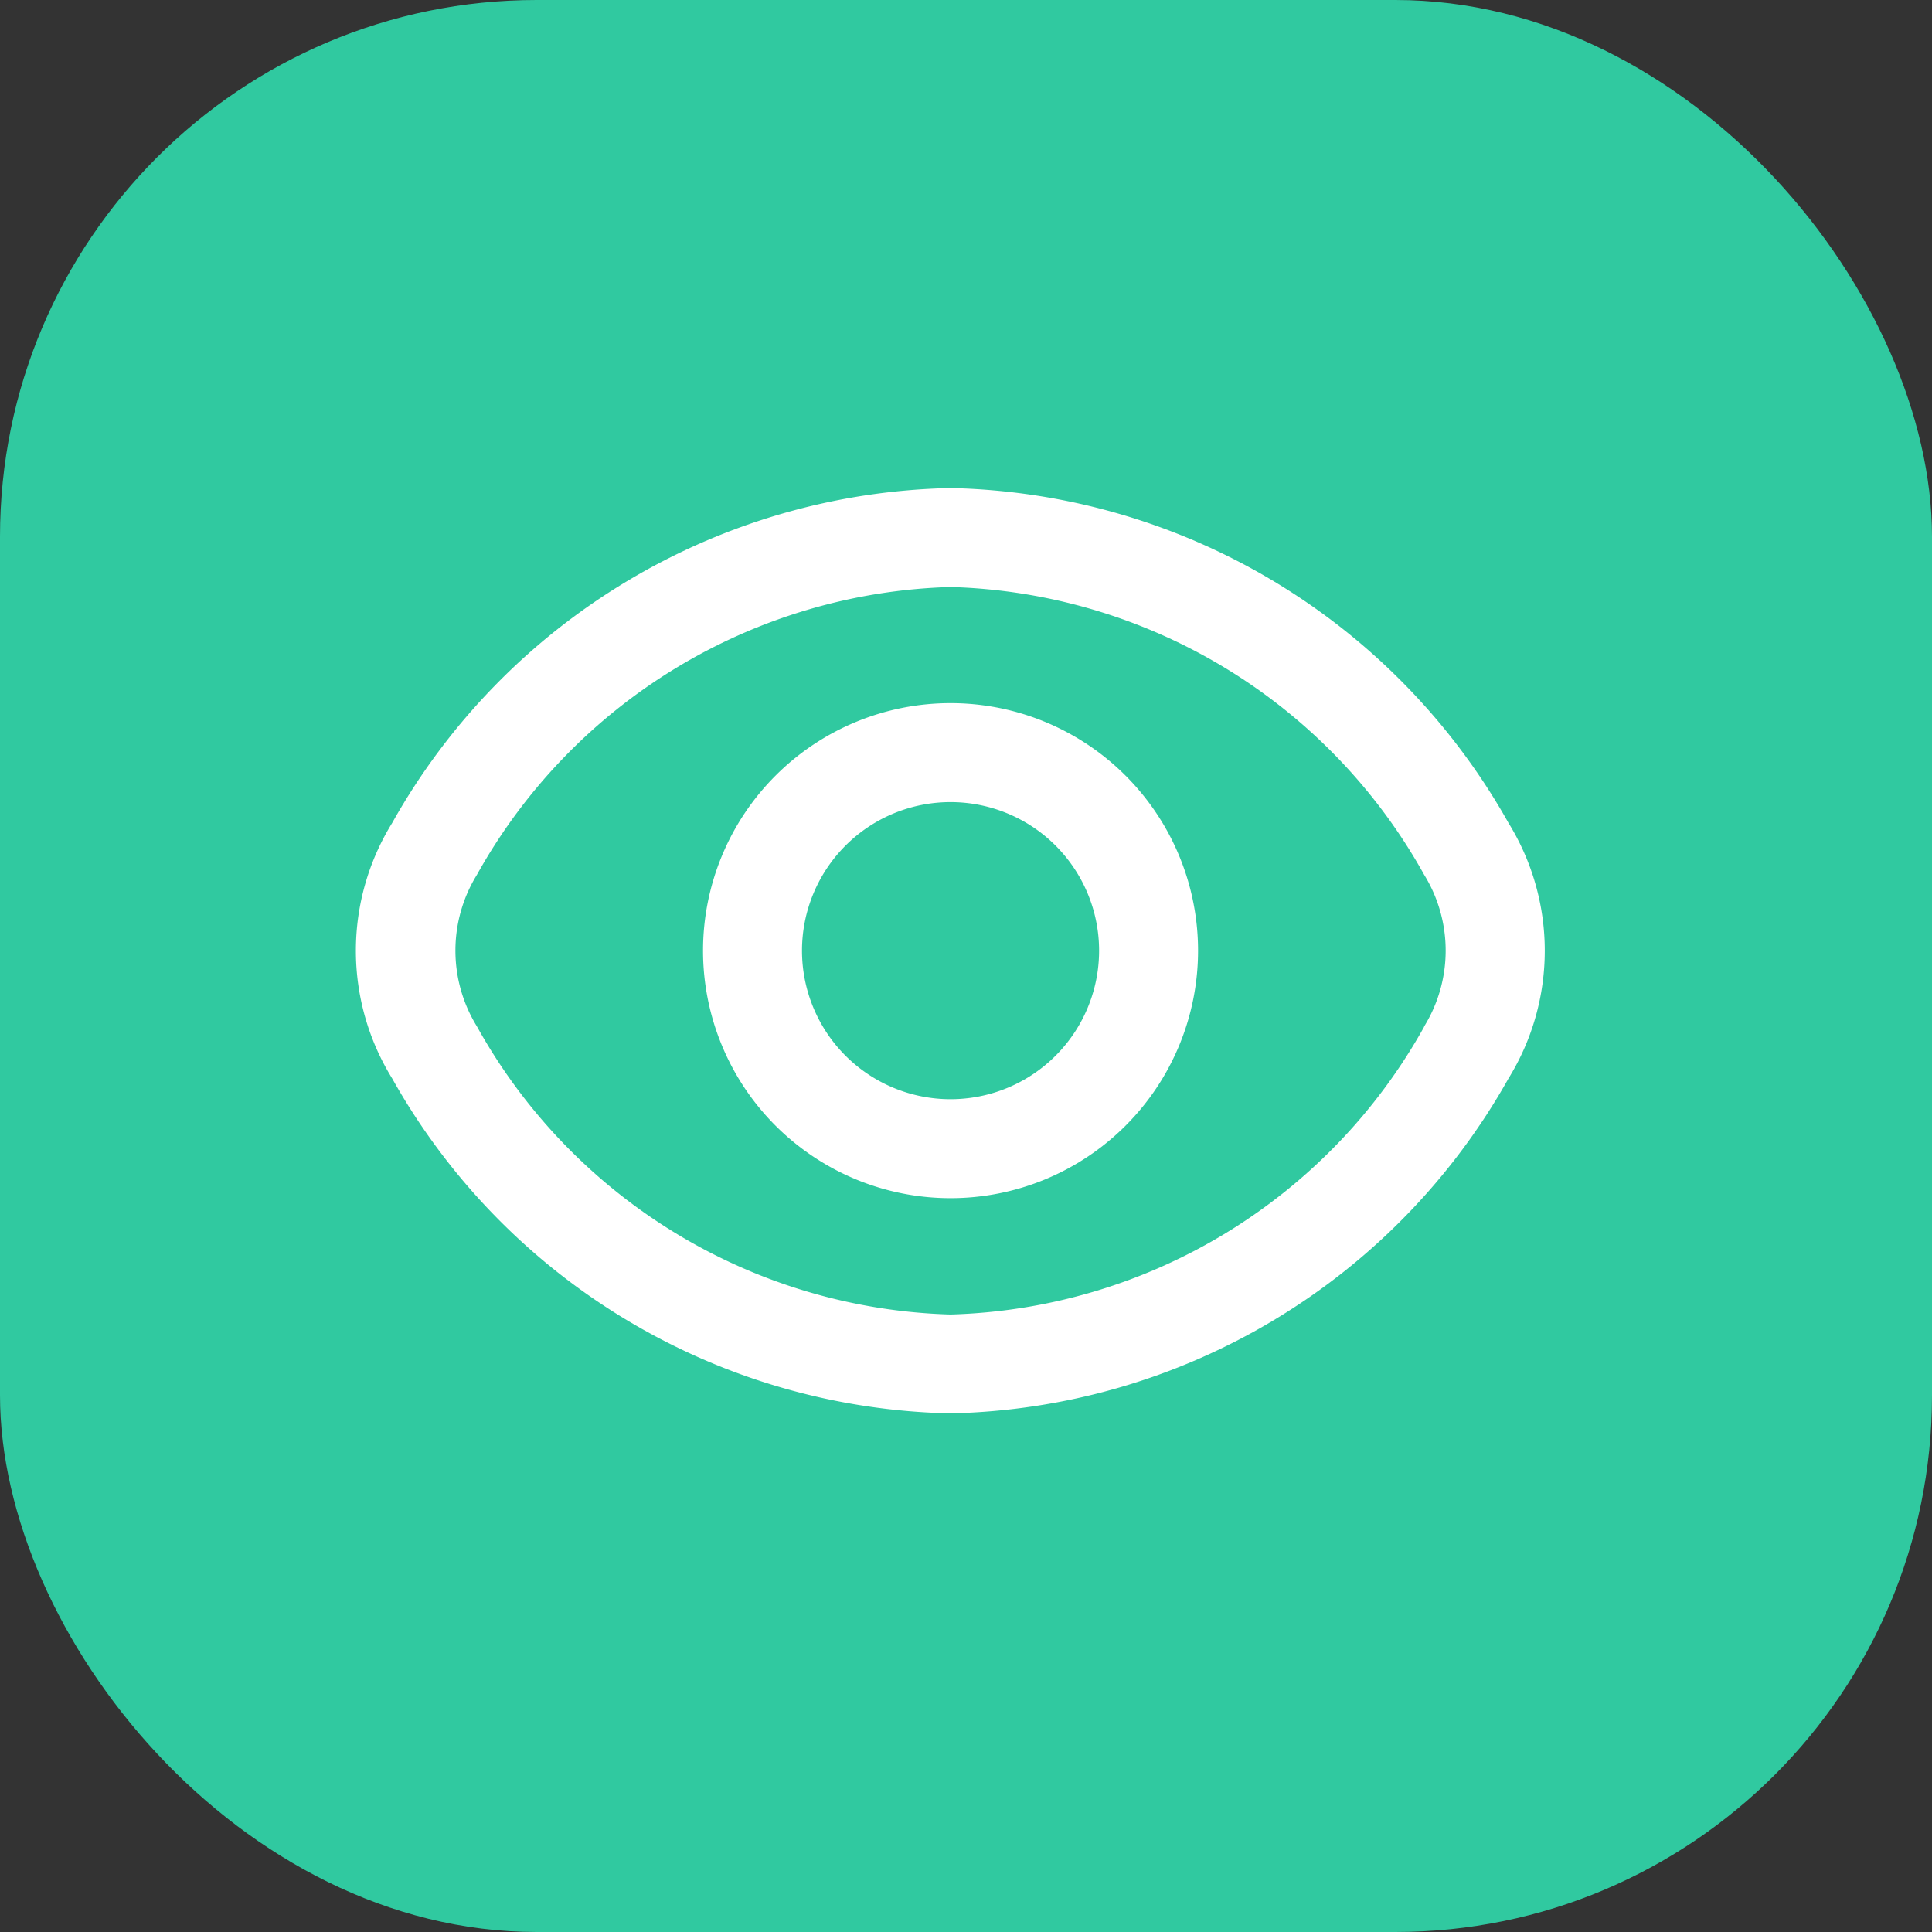
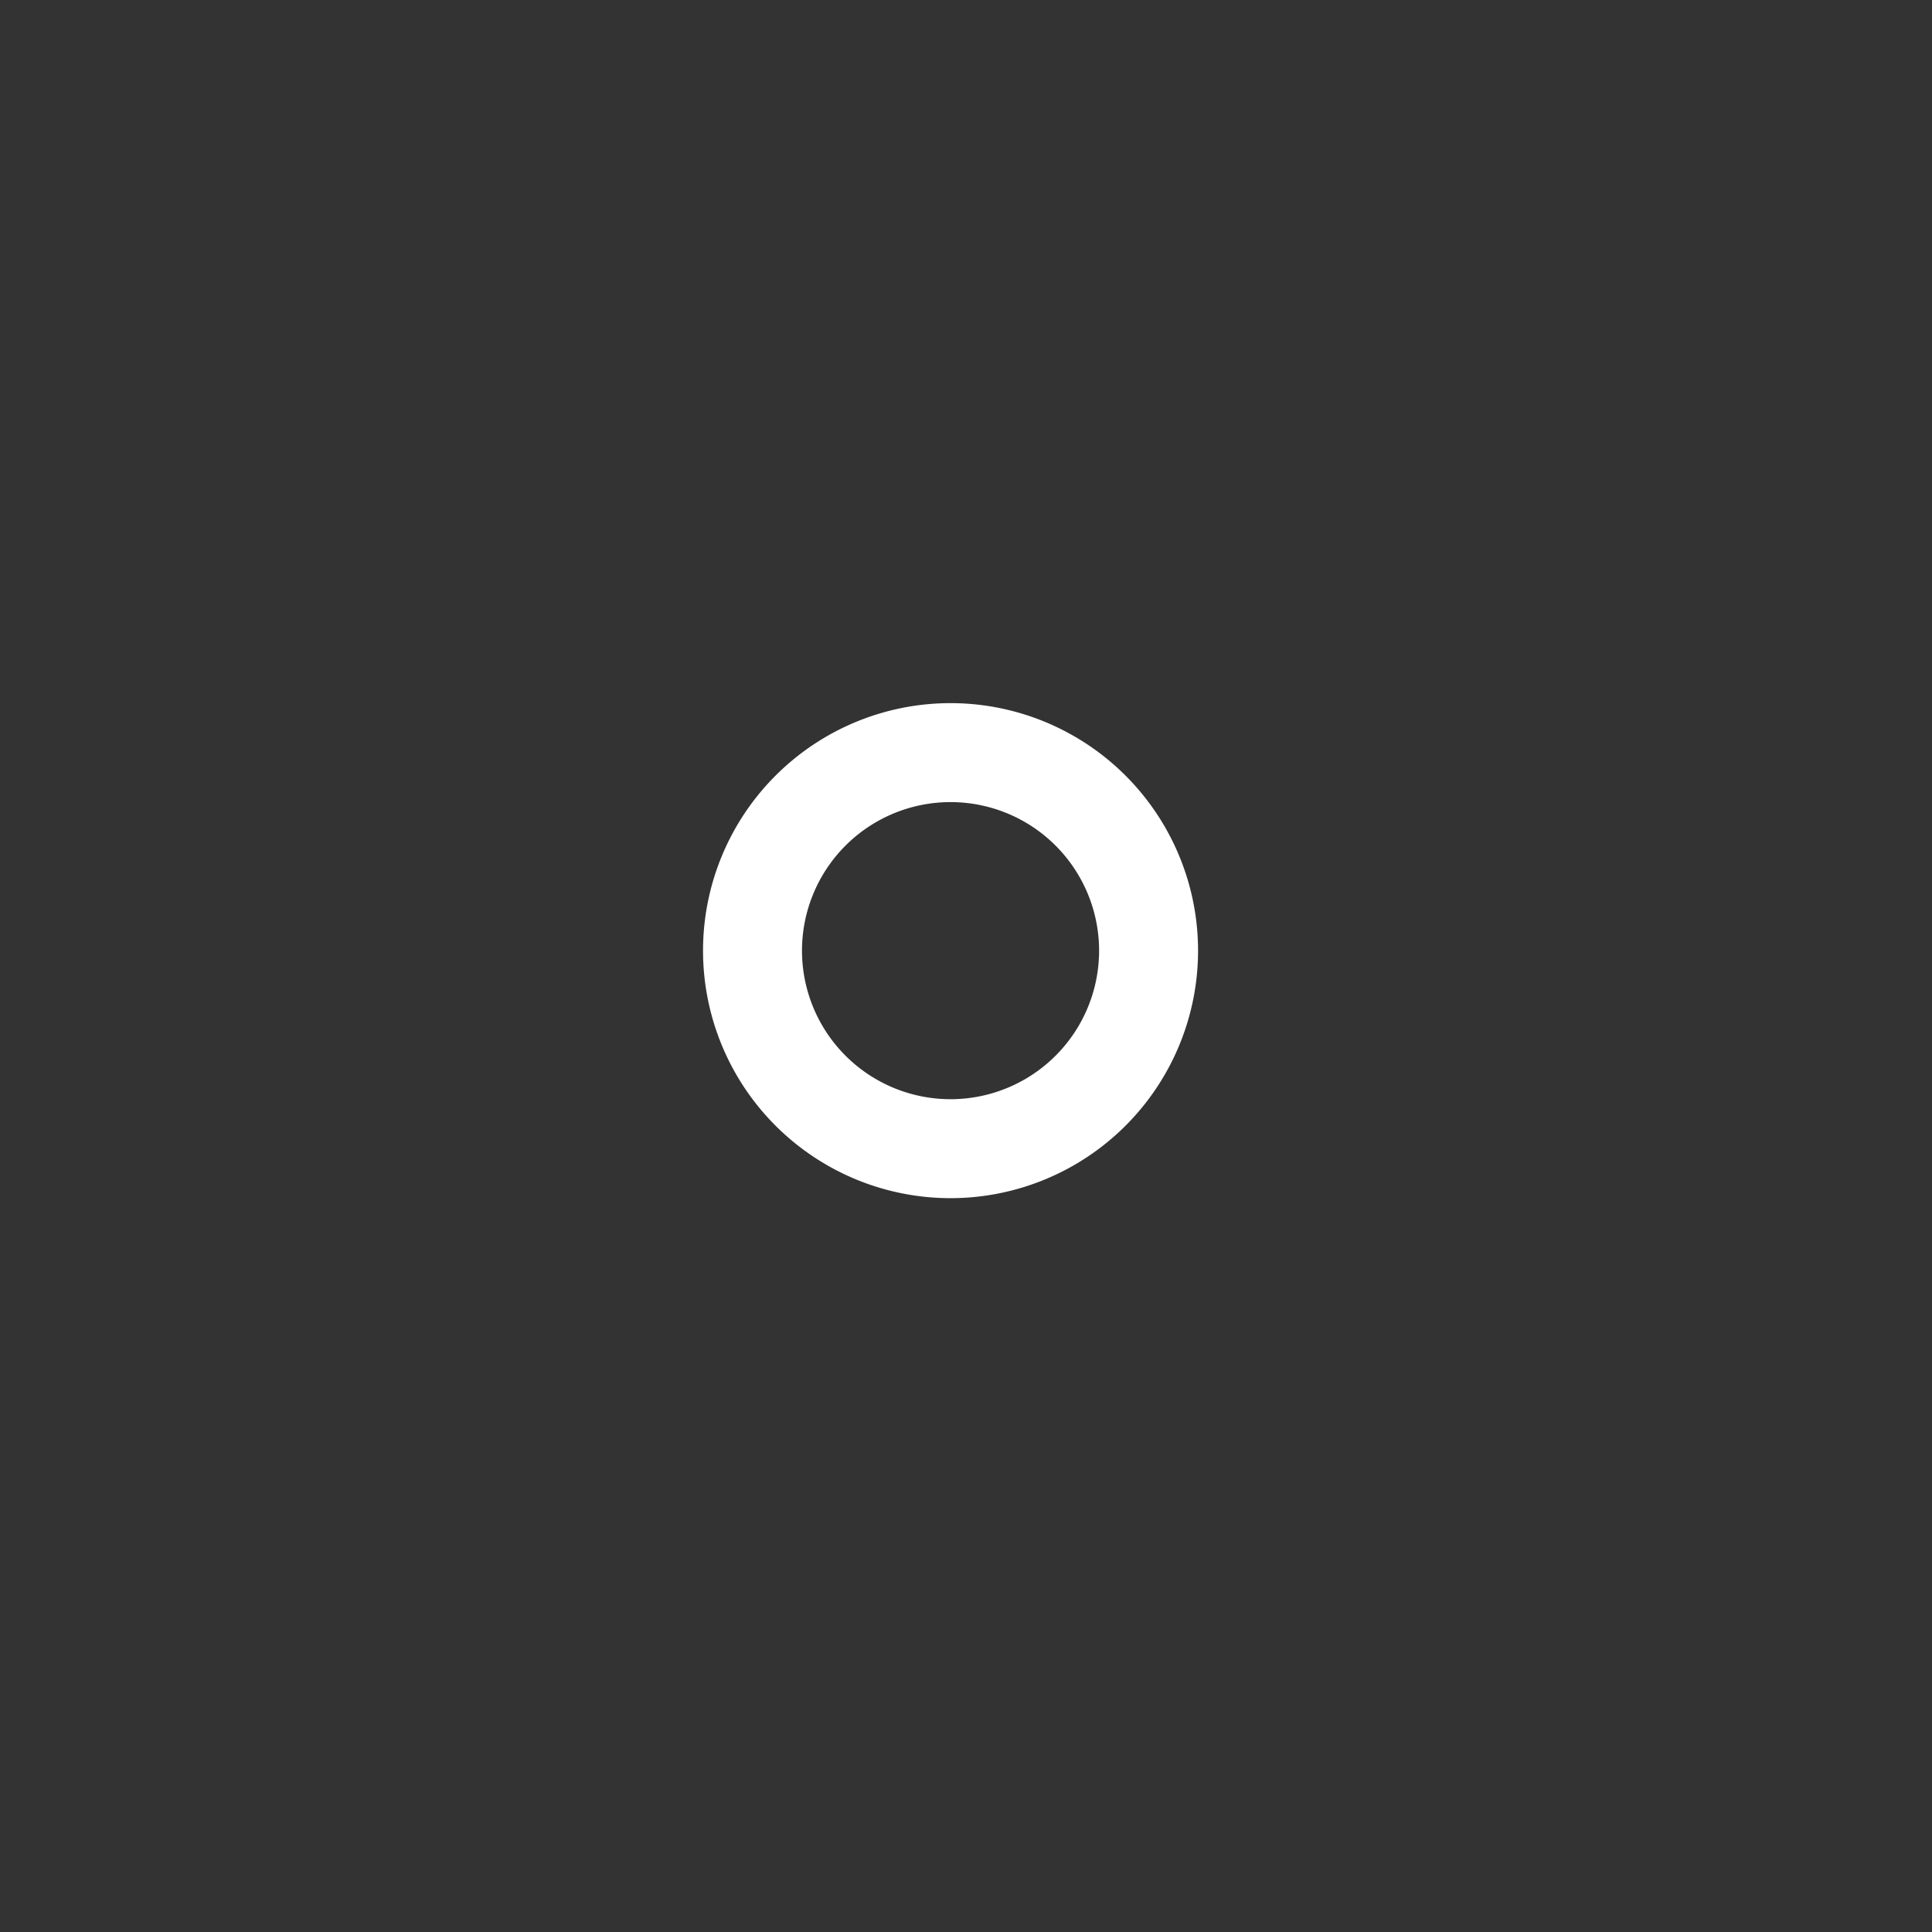
<svg xmlns="http://www.w3.org/2000/svg" width="18" height="18" viewBox="0 0 18 18">
  <rect x="0" y="0" width="18" height="18" fill="#333333" stroke="none" />
  <g id="view" transform="translate(-778 -1554)">
-     <rect id="Rectangle_5840" data-name="Rectangle 5840" width="18" height="18" rx="5" transform="translate(778 1554)" fill="#30c9a0" />
    <g id="eye" transform="translate(781.32 1558.547)">
-       <path id="Path_7876" data-name="Path 7876" d="M10.73,5.775a6.108,6.108,0,0,0-5.2-3.12,6.108,6.108,0,0,0-5.2,3.12,2.264,2.264,0,0,0,0,2.381,6.108,6.108,0,0,0,5.2,3.12,6.108,6.108,0,0,0,5.2-3.12A2.264,2.264,0,0,0,10.73,5.775Zm-.786,1.9a5.218,5.218,0,0,1-4.412,2.68A5.218,5.218,0,0,1,1.12,7.672a1.346,1.346,0,0,1,0-1.415,5.218,5.218,0,0,1,4.412-2.68,5.214,5.214,0,0,1,4.412,2.68A1.346,1.346,0,0,1,9.944,7.672Z" transform="translate(0.004 -2.655)" fill="#fff" />
      <path id="Path_7877" data-name="Path 7877" d="M9.306,7a2.306,2.306,0,1,0,2.306,2.306A2.306,2.306,0,0,0,9.306,7Zm0,3.69A1.384,1.384,0,1,1,10.69,9.306,1.384,1.384,0,0,1,9.306,10.69Z" transform="translate(-3.77 -4.996)" fill="#fff" />
    </g>
  </g>
</svg>